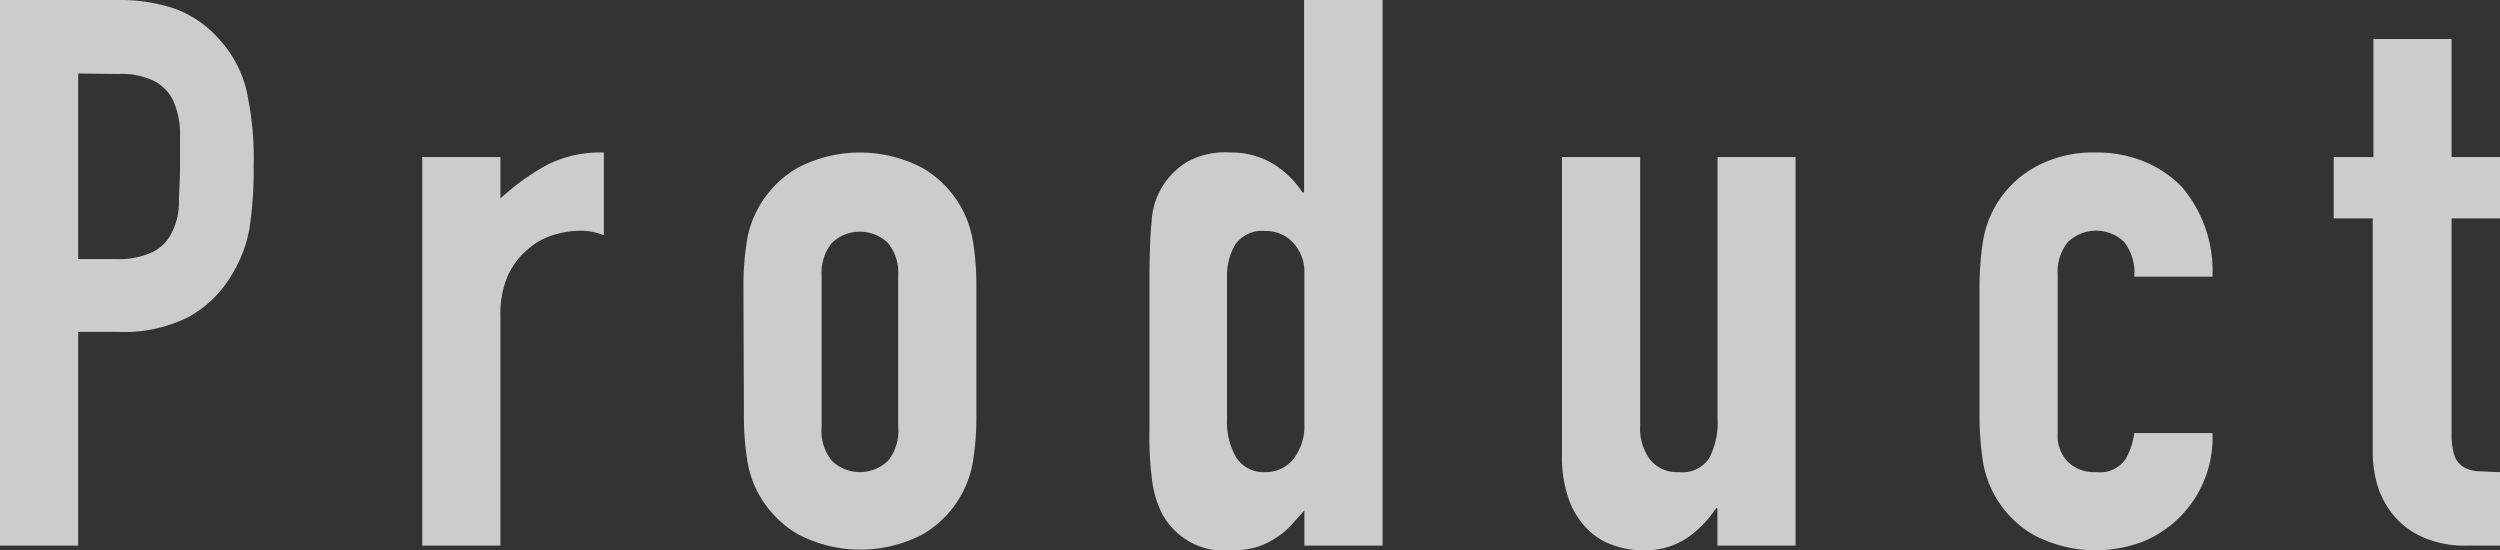
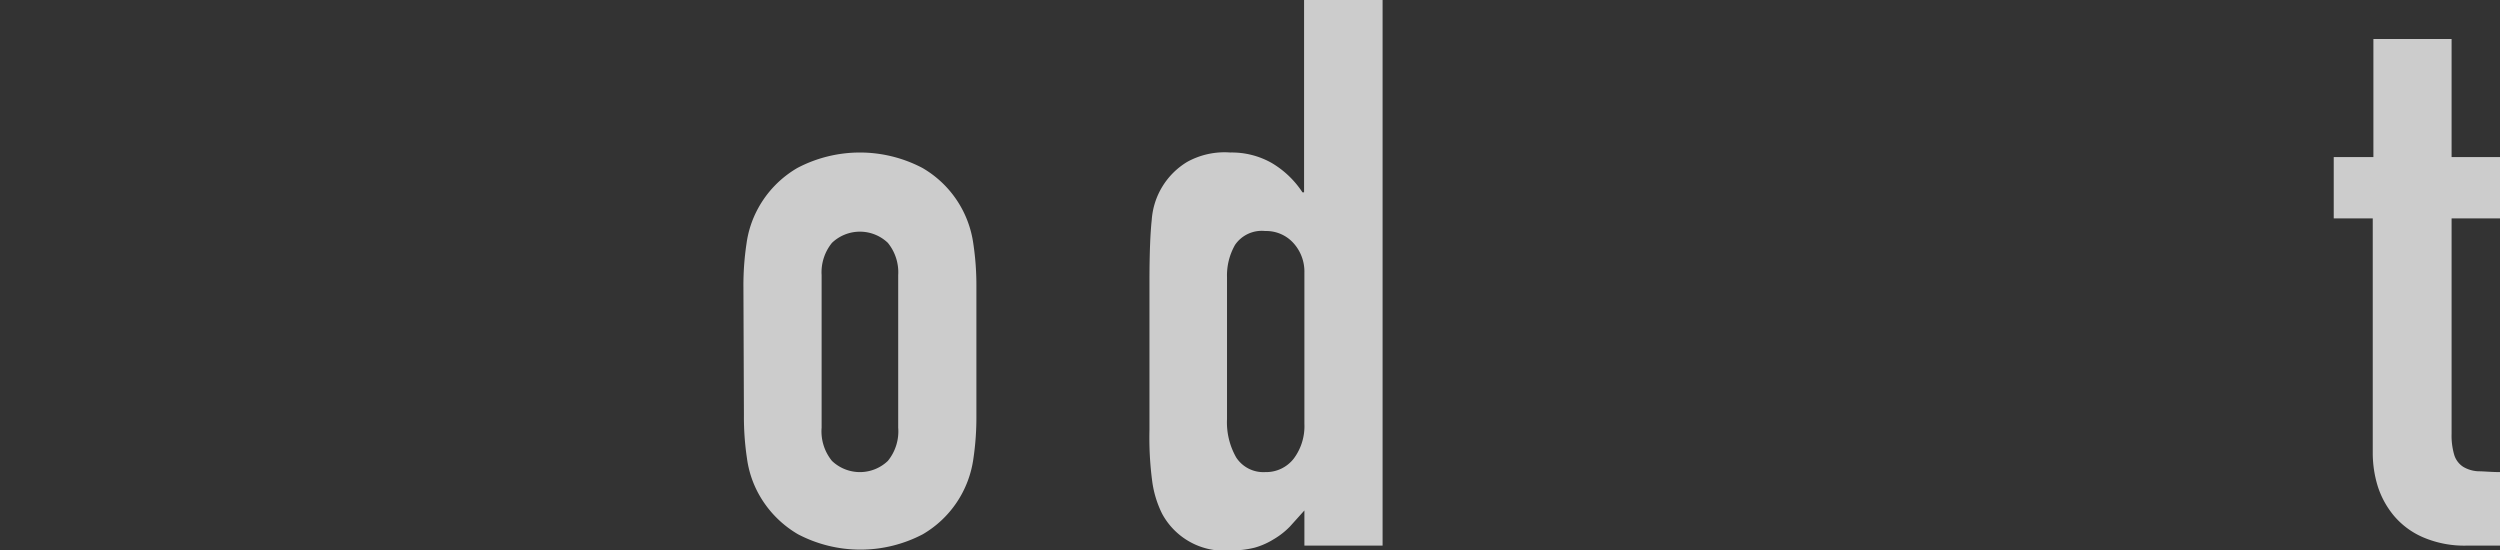
<svg xmlns="http://www.w3.org/2000/svg" viewBox="0 0 154.42 33.99">
  <rect x="0" y="0" width="154.42" height="33.99" fill="#333333" stroke="none" />
  <defs>
    <style>.cls-1{opacity:0.75;}.cls-2{fill:#fff;}</style>
  </defs>
  <g id="レイヤー_2" data-name="レイヤー 2">
    <g id="guide">
      <g class="cls-1">
-         <path class="cls-2" d="M0,33.7V0H7.24a10.72,10.72,0,0,1,3.51.52,6.68,6.68,0,0,1,2.74,1.85,7.22,7.22,0,0,1,1.71,3.1,19.63,19.63,0,0,1,.47,4.8,24.28,24.28,0,0,1-.26,3.84A8.23,8.23,0,0,1,14.3,17a7.05,7.05,0,0,1-2.65,2.58,8.9,8.9,0,0,1-4.36.92H4.83V33.7ZM4.83,4.54V16H7.15a4.85,4.85,0,0,0,2.27-.43,2.59,2.59,0,0,0,1.18-1.18,4.1,4.1,0,0,0,.45-1.75c0-.69.07-1.47.07-2.32s0-1.54,0-2.25a5.09,5.09,0,0,0-.43-1.87A2.67,2.67,0,0,0,9.51,5a4.52,4.52,0,0,0-2.17-.43Z" />
-         <path class="cls-2" d="M26.08,33.7V9.7h4.83v2.56a14.54,14.54,0,0,1,2.89-2.08,7.3,7.3,0,0,1,3.5-.76v5.11a3.88,3.88,0,0,0-1.47-.28,5.92,5.92,0,0,0-1.63.26,4.31,4.31,0,0,0-1.58.87A4.69,4.69,0,0,0,31.38,17a5.85,5.85,0,0,0-.47,2.47V33.7Z" />
        <path class="cls-2" d="M45.92,17.75a17.33,17.33,0,0,1,.19-2.7,6.3,6.3,0,0,1,.71-2.17,6.46,6.46,0,0,1,2.44-2.51,8.3,8.3,0,0,1,7.71,0,6.42,6.42,0,0,1,3.15,4.68,17.33,17.33,0,0,1,.19,2.7v7.91a17.33,17.33,0,0,1-.19,2.7A6.42,6.42,0,0,1,57,33a8.3,8.3,0,0,1-7.71,0,6.53,6.53,0,0,1-2.44-2.51,6.3,6.3,0,0,1-.71-2.17,17.33,17.33,0,0,1-.19-2.7Zm4.83,8.66a2.89,2.89,0,0,0,.64,2.06,2.5,2.5,0,0,0,3.45,0,2.89,2.89,0,0,0,.64-2.06V17a2.88,2.88,0,0,0-.64-2,2.5,2.5,0,0,0-3.45,0,2.88,2.88,0,0,0-.64,2Z" />
        <path class="cls-2" d="M80.57,33.7V31.53l-.9,1a4.76,4.76,0,0,1-1,.78,4.54,4.54,0,0,1-1.18.52A5.94,5.94,0,0,1,76,34a4.35,4.35,0,0,1-4.22-2.27,6.4,6.4,0,0,1-.61-2A20.53,20.53,0,0,1,71,26.56V17.42c0-1.73.05-3,.14-3.83A4.55,4.55,0,0,1,73.33,10,4.77,4.77,0,0,1,76,9.42a5,5,0,0,1,2.54.64,5.79,5.79,0,0,1,1.91,1.82h.1V0H85.4V33.7Zm-4.78-7.81a4.38,4.38,0,0,0,.57,2.37,2,2,0,0,0,1.79.9,2.16,2.16,0,0,0,1.76-.83,3.34,3.34,0,0,0,.66-2.15V16.85A2.62,2.62,0,0,0,79.88,15a2.26,2.26,0,0,0-1.73-.73,2,2,0,0,0-1.86.85,3.8,3.8,0,0,0-.5,2Z" />
-         <path class="cls-2" d="M110.91,9.7v24h-4.83V31.39H106a6.86,6.86,0,0,1-1.82,1.86,4.7,4.7,0,0,1-2.73.74,5.31,5.31,0,0,1-1.79-.31,4,4,0,0,1-1.61-1,5,5,0,0,1-1.14-1.82,7.72,7.72,0,0,1-.43-2.72V9.7h4.83V26.32a3.2,3.2,0,0,0,.62,2.08,2.11,2.11,0,0,0,1.75.76,2,2,0,0,0,1.89-.85,4.74,4.74,0,0,0,.52-2.46V9.7Z" />
-         <path class="cls-2" d="M127.1,26.79a2.3,2.3,0,0,0,.64,1.75,2.35,2.35,0,0,0,1.73.62,1.91,1.91,0,0,0,1.82-.8,4.32,4.32,0,0,0,.54-1.61h4.83a6.93,6.93,0,0,1-4.21,6.67,8.21,8.21,0,0,1-6.84-.38,6.42,6.42,0,0,1-3.15-4.68,18.64,18.64,0,0,1-.19-2.7V17.75a18.64,18.64,0,0,1,.19-2.7,6.42,6.42,0,0,1,3.15-4.68,7.41,7.41,0,0,1,3.86-.95,7.64,7.64,0,0,1,3,.57,6.79,6.79,0,0,1,2.3,1.56,8,8,0,0,1,1.89,5.54h-4.83a3.09,3.09,0,0,0-.63-2.15,2.51,2.51,0,0,0-3.46,0,2.88,2.88,0,0,0-.64,2Z" />
        <path class="cls-2" d="M146.6,9.7V2.41h4.83V9.7h3v3.79h-3v13.3a4.21,4.21,0,0,0,.17,1.33,1.35,1.35,0,0,0,.54.71,2,2,0,0,0,.93.28c.36,0,.81.05,1.35.05V33.7h-2a6.46,6.46,0,0,1-2.77-.52,4.88,4.88,0,0,1-1.78-1.32,5.42,5.42,0,0,1-1-1.82,7,7,0,0,1-.31-2V13.49h-2.41V9.7Z" />
      </g>
    </g>
  </g>
</svg>